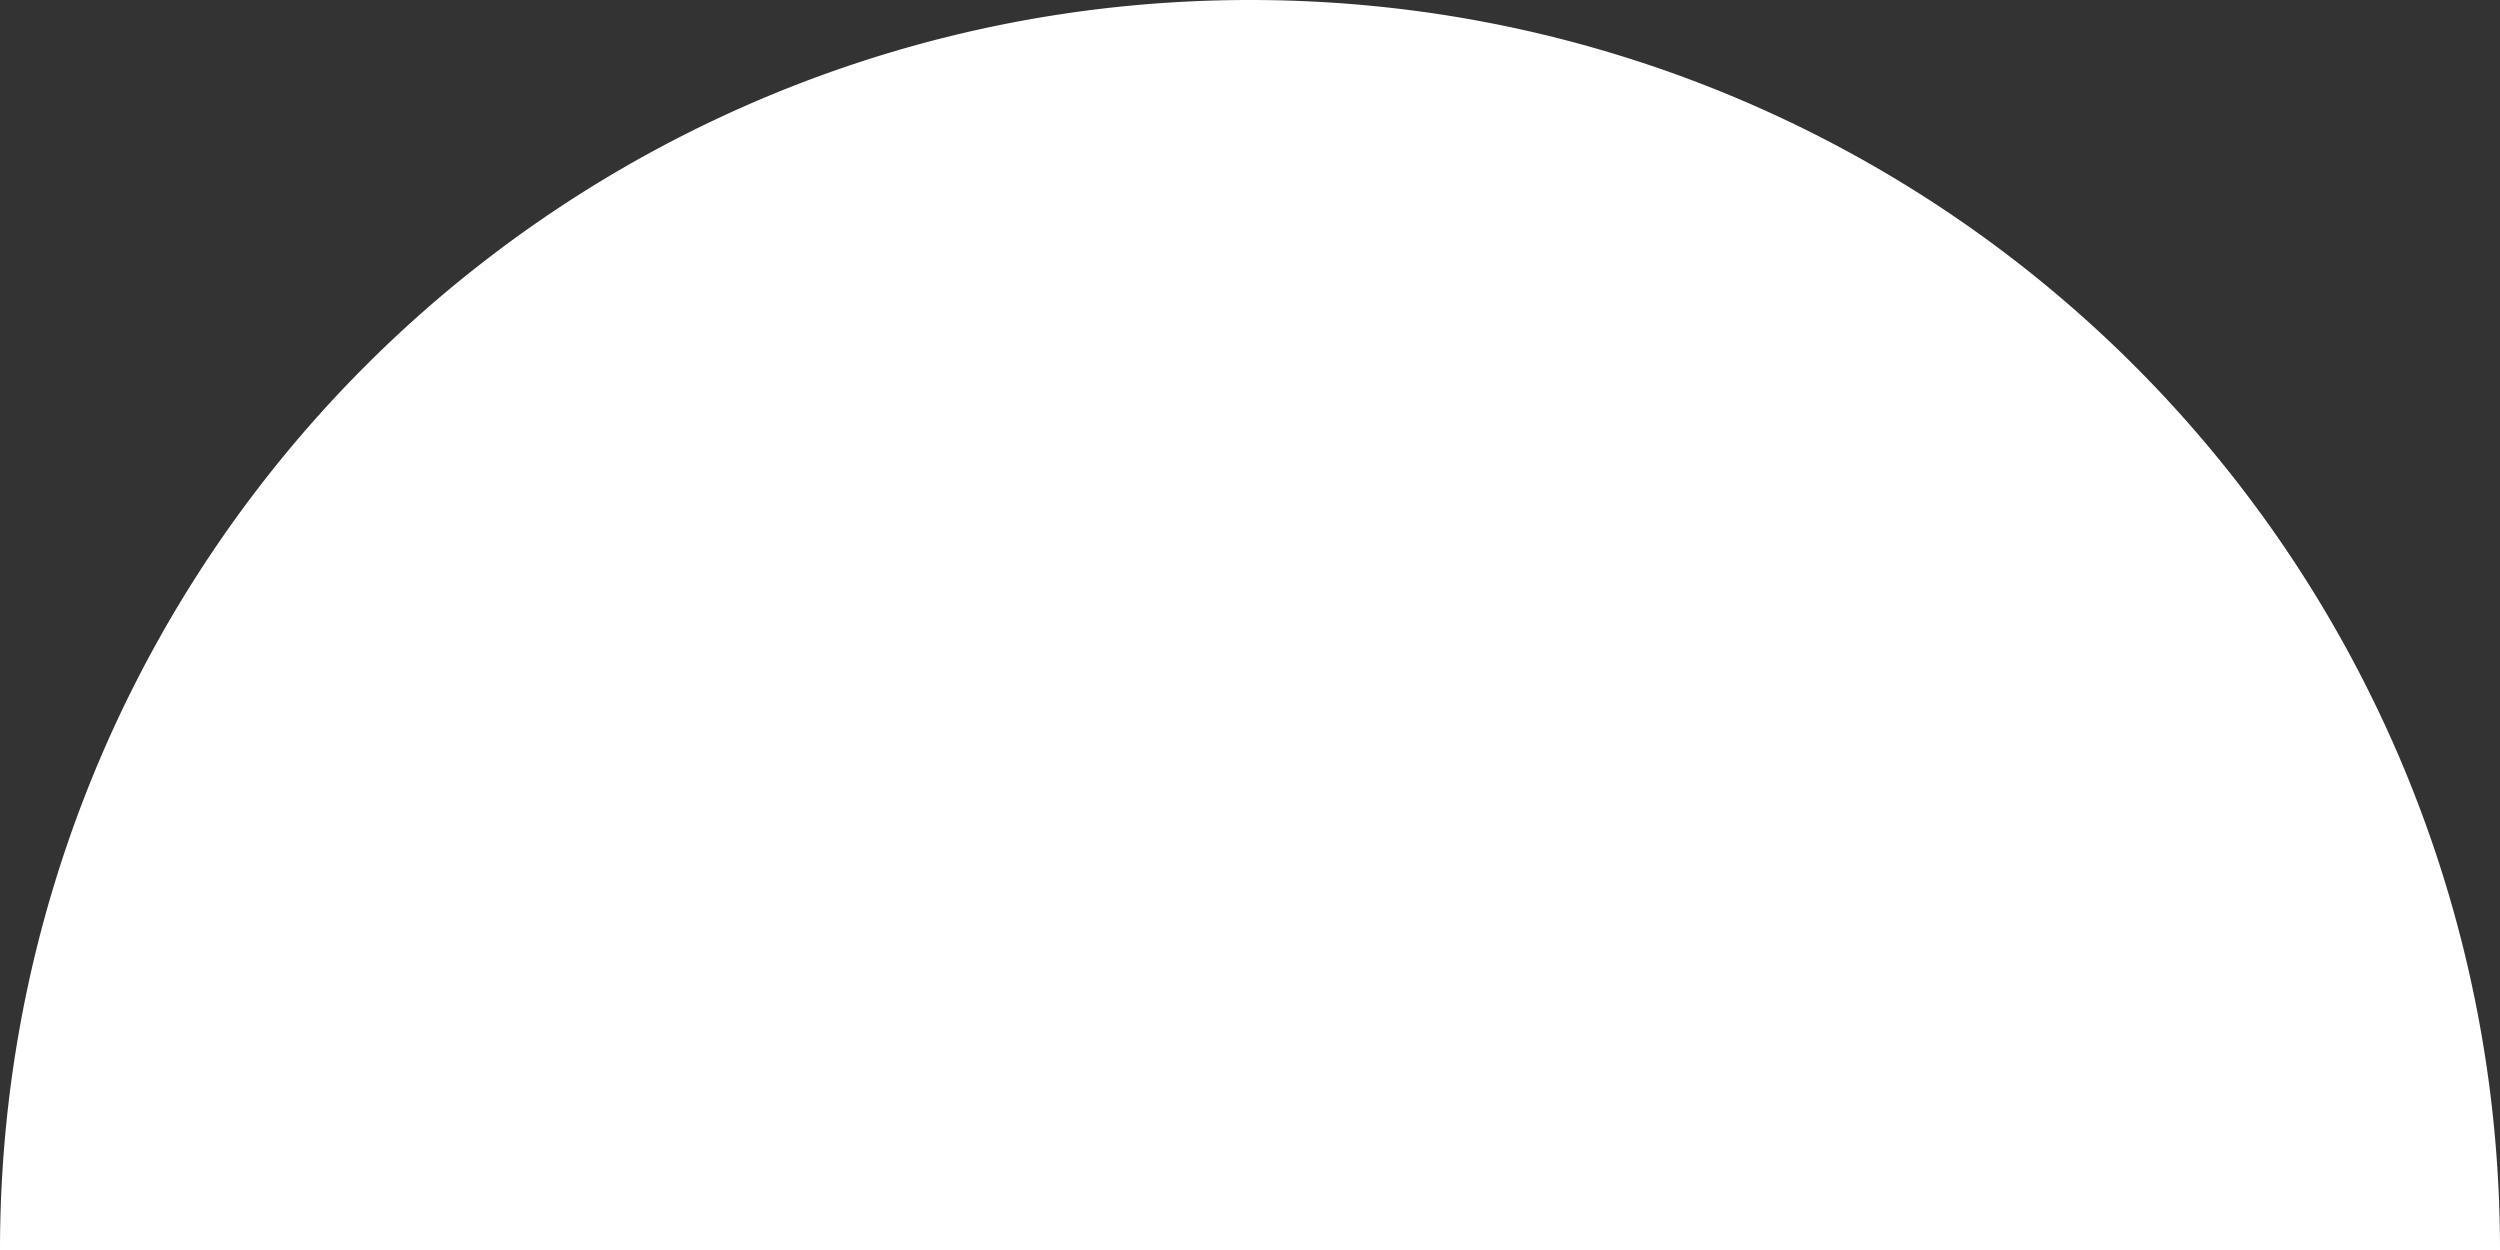
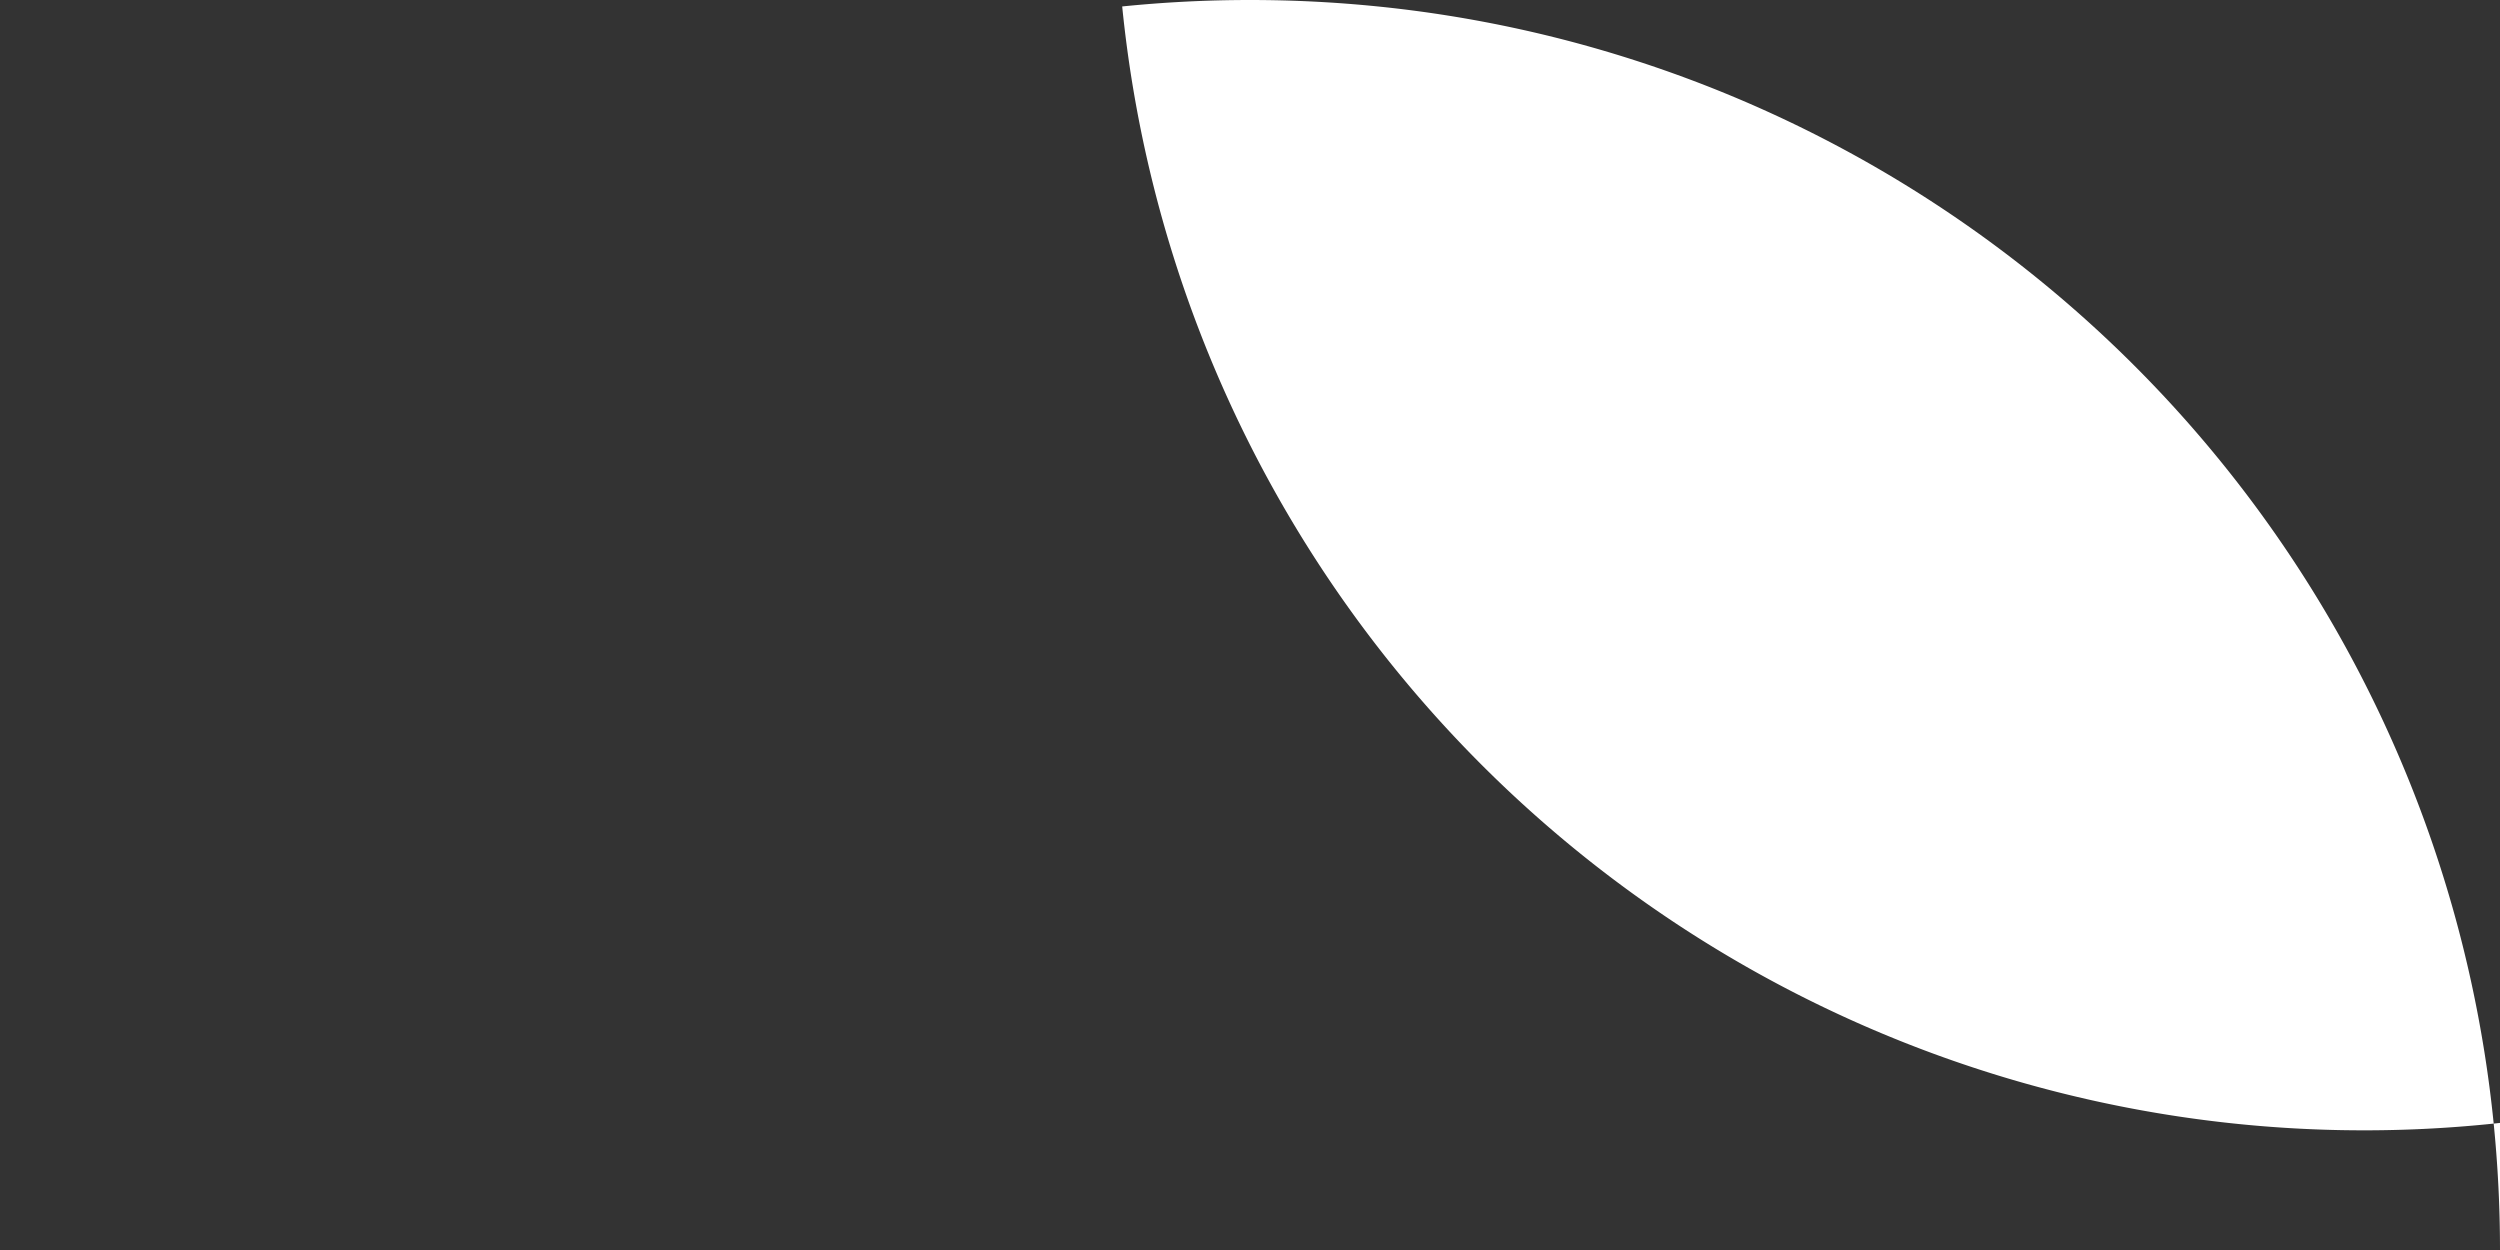
<svg xmlns="http://www.w3.org/2000/svg" width="866" height="433.001" viewBox="0 0 866 433.001">
  <rect x="0" y="0" width="866" height="433.001" fill="#333333" stroke="none" />
-   <path id="Subtraction_1" data-name="Subtraction 1" d="M1002,433H136a439.935,439.935,0,0,1,2.236-44.272A432.352,432.352,0,0,1,524.728,2.236a439.487,439.487,0,0,1,88.543,0A432.352,432.352,0,0,1,999.764,388.728,439.993,439.993,0,0,1,1002,433Z" transform="translate(-136)" fill="#fff" />
+   <path id="Subtraction_1" data-name="Subtraction 1" d="M1002,433a439.935,439.935,0,0,1,2.236-44.272A432.352,432.352,0,0,1,524.728,2.236a439.487,439.487,0,0,1,88.543,0A432.352,432.352,0,0,1,999.764,388.728,439.993,439.993,0,0,1,1002,433Z" transform="translate(-136)" fill="#fff" />
</svg>